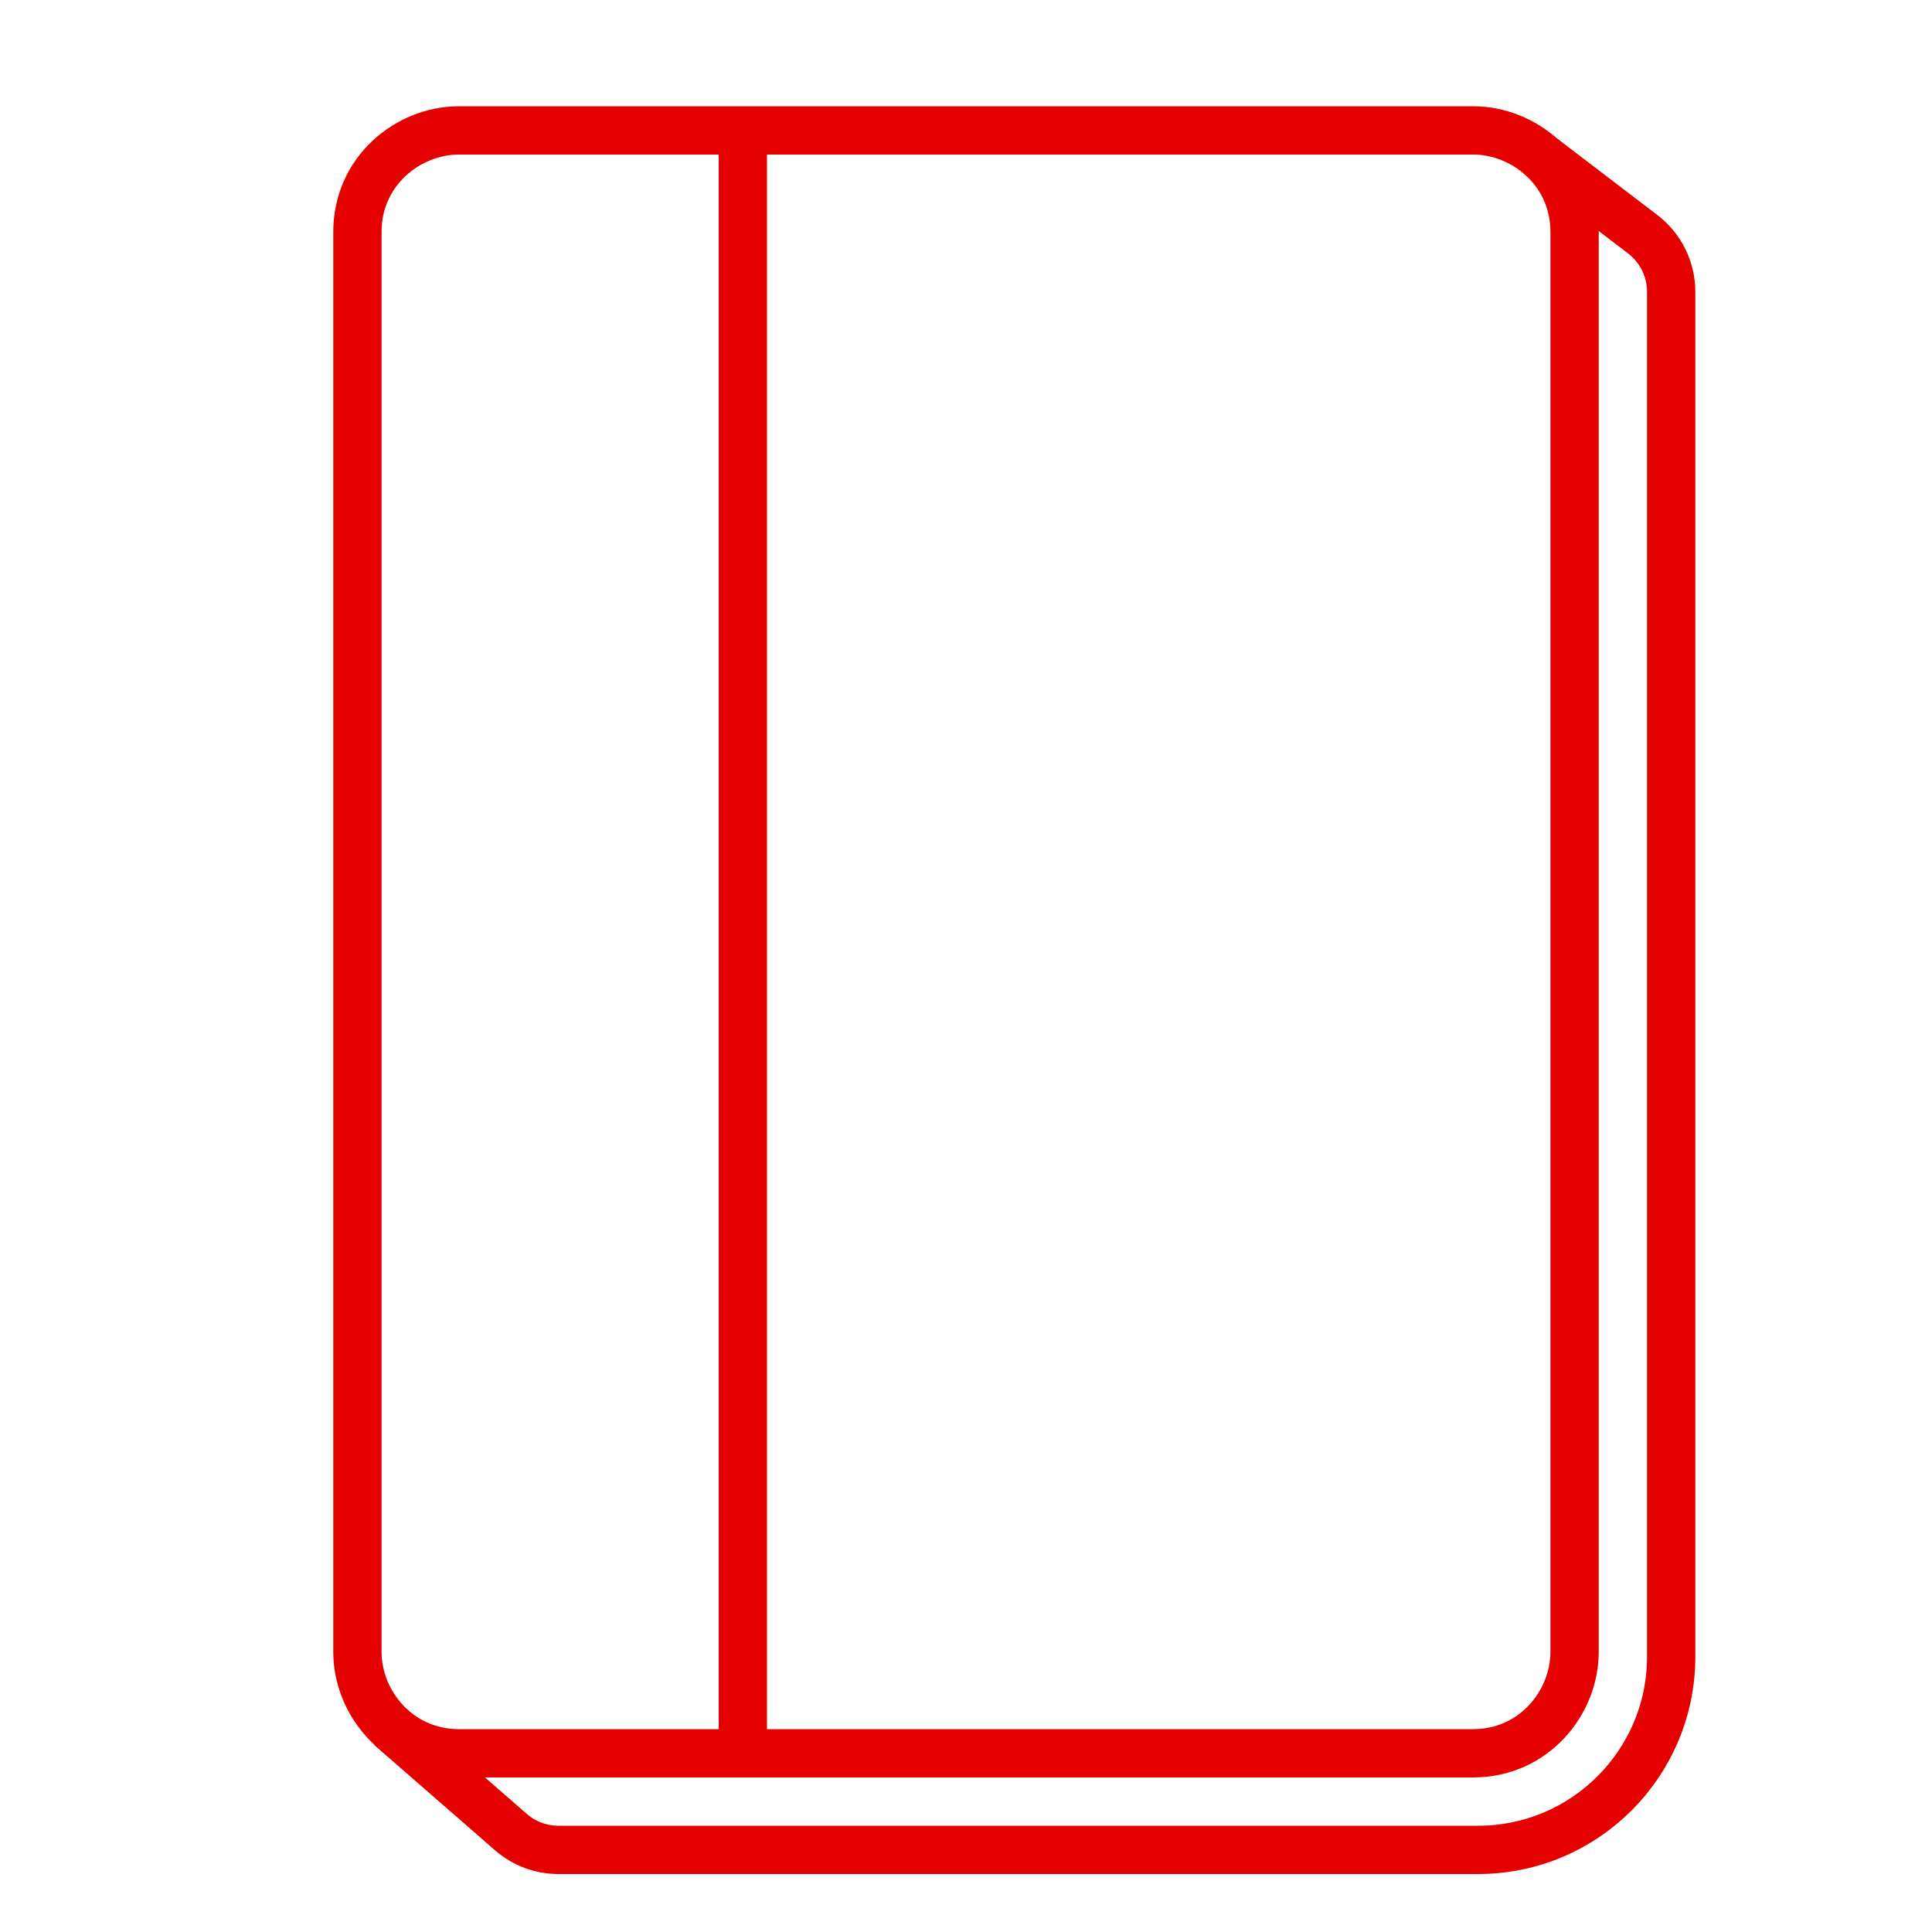
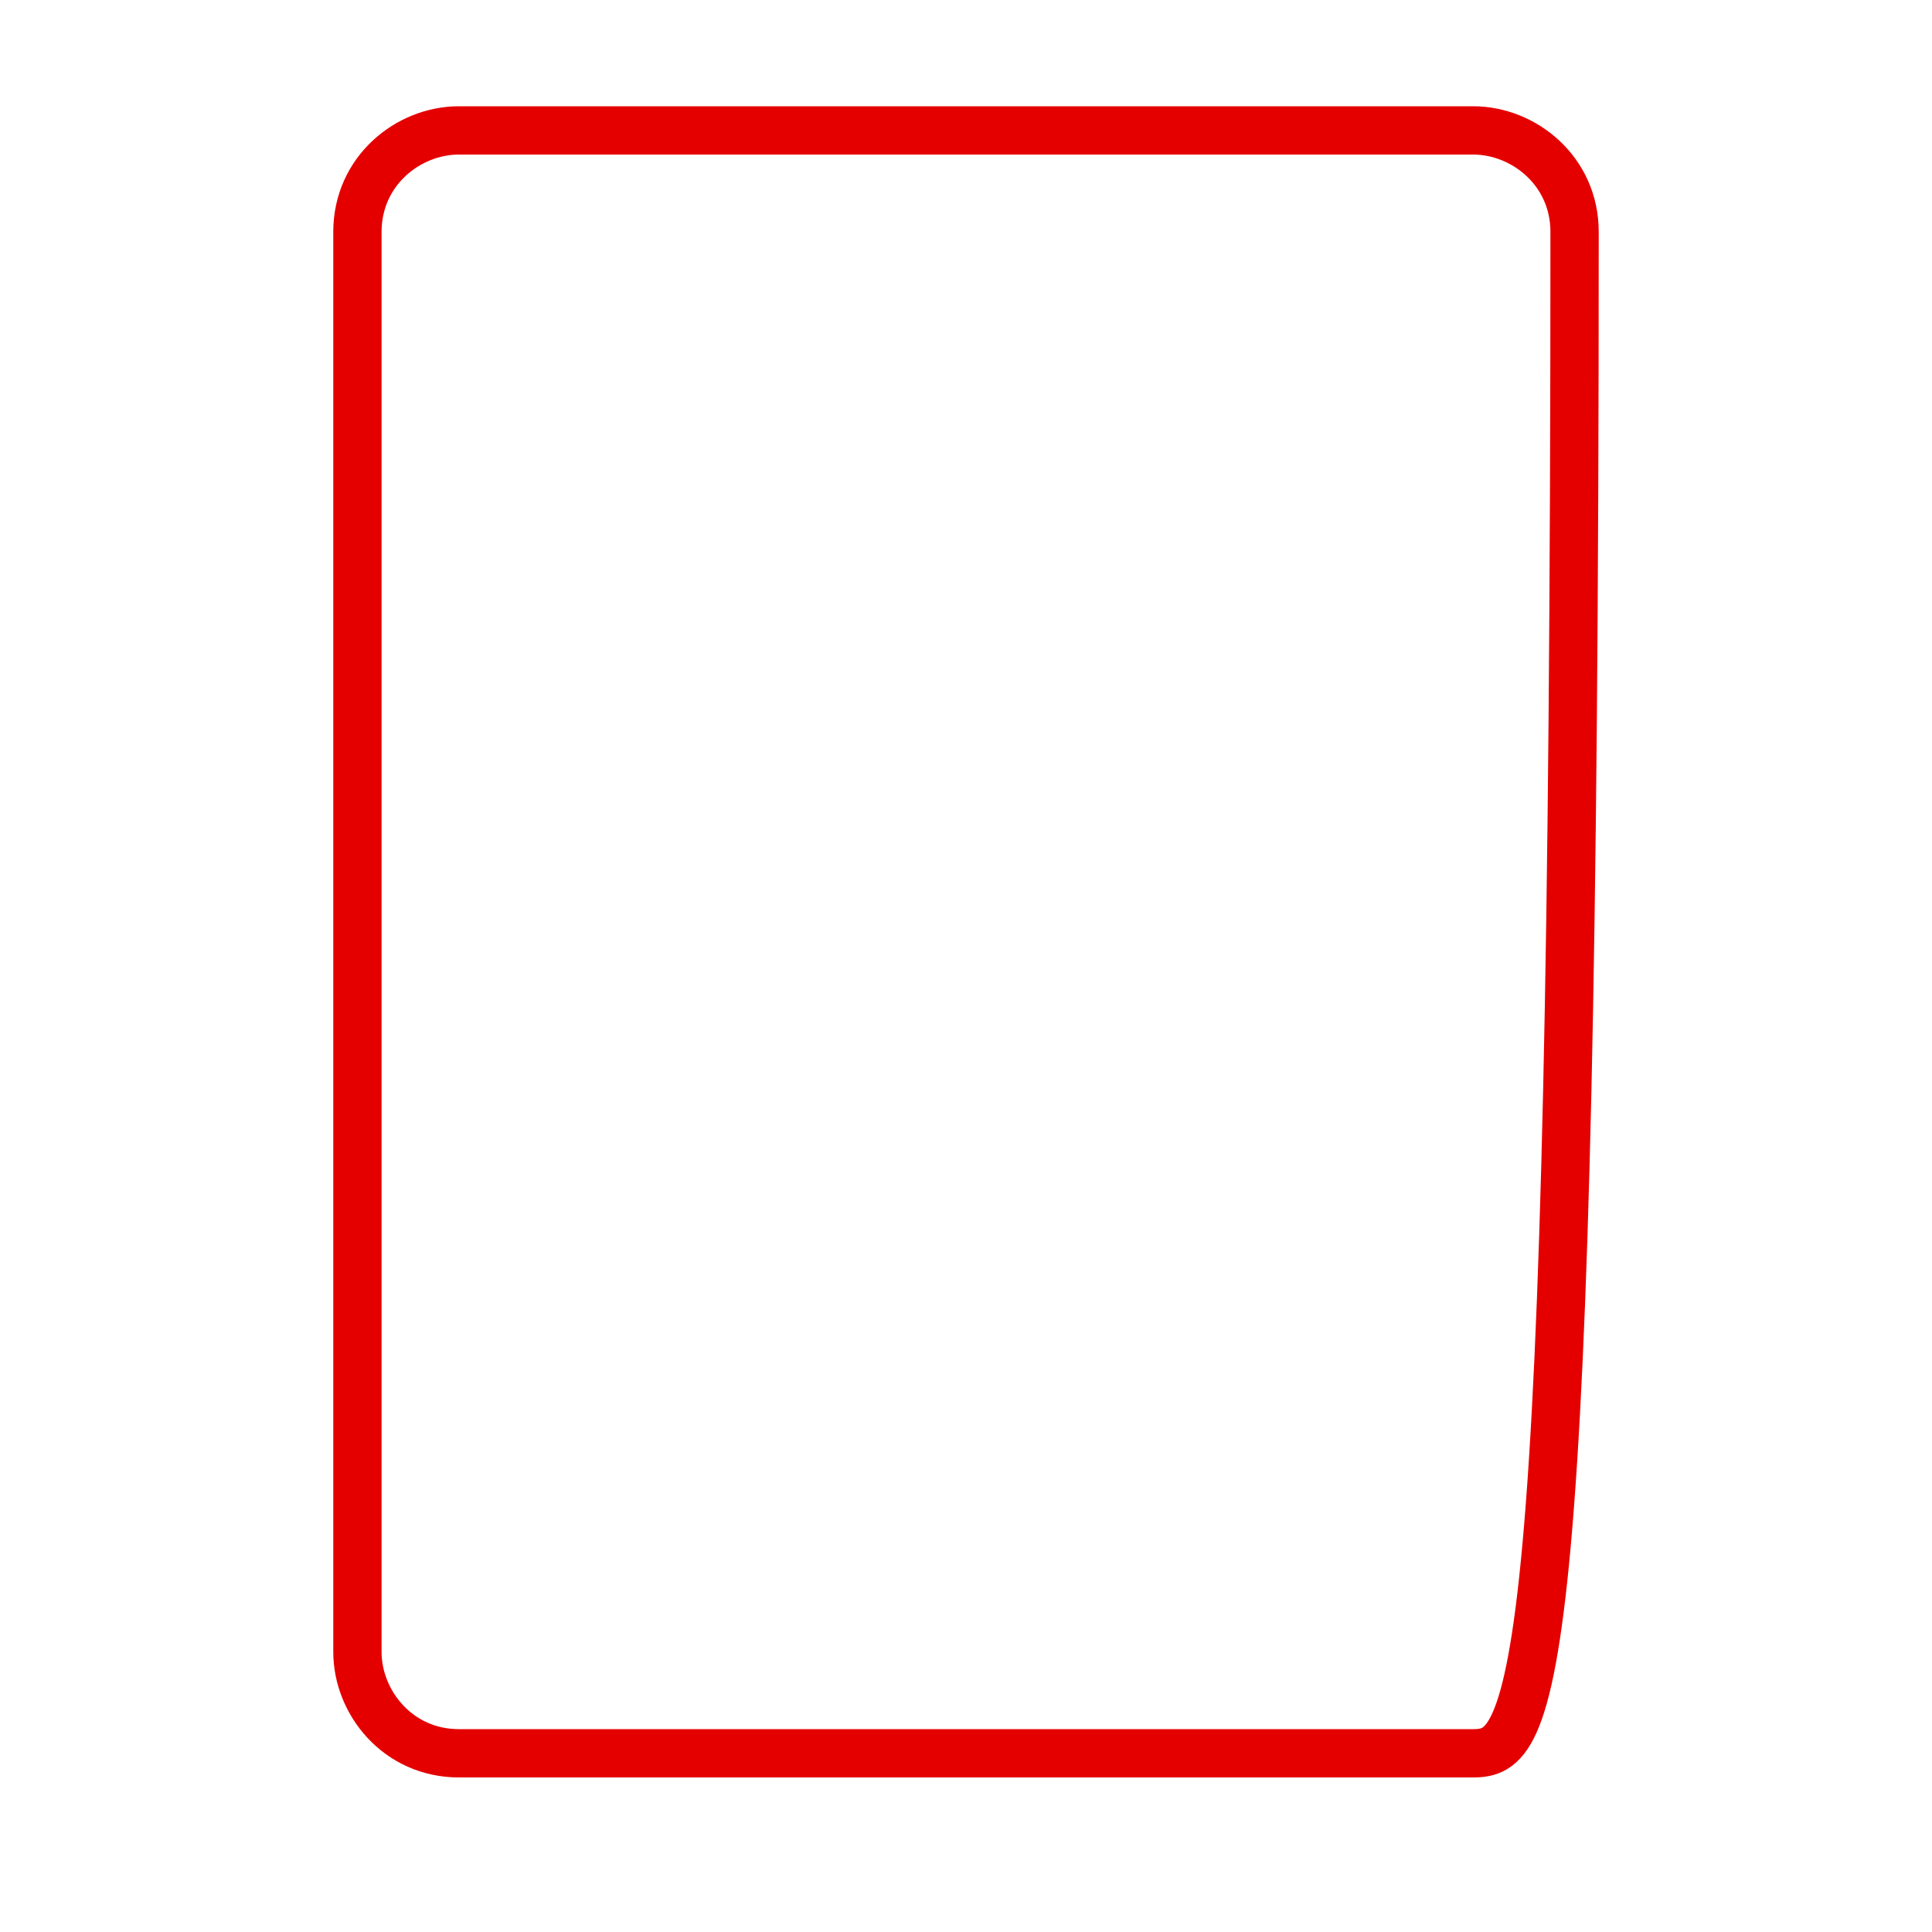
<svg xmlns="http://www.w3.org/2000/svg" width="80px" height="80px" viewBox="0 0 80 80" version="1.1">
  <title>Icons-large / brochure</title>
  <desc>Created with Sketch.</desc>
  <defs />
  <g id="CarExplore---Quick-Links" stroke="none" stroke-width="1" fill="none" fill-rule="evenodd">
    <g id="Icons-large-/-brochure" stroke="#E50000" stroke-width="2">
      <g id="Book" transform="translate(14.8, 4.4)">
-         <path d="M46.2,68.2 L4.2,68.2 C1.68,68.2 0,66.1 0,64 L0,5.2 C0,2.68 2.1,1 4.2,1 L46.2,1 C48.3,1 50.4,2.68 50.4,5.2 L50.4,64 C50.4,66.1 48.72,68.2 46.2,68.2 Z" id="Shape" />
-         <path d="M48.9,2 L53.221,5.299 C53.964,5.867 54.4,6.749 54.4,7.684 L54.4,64.2 C54.4,68.618 50.818,72.2 46.4,72.2 L8.324,72.2 C7.599,72.2 6.899,71.938 6.353,71.461 L1.35,67.1" id="Shape" />
-         <path d="M15.96,0.6 L15.96,69.04" id="Shape" />
+         <path d="M46.2,68.2 L4.2,68.2 C1.68,68.2 0,66.1 0,64 L0,5.2 C0,2.68 2.1,1 4.2,1 L46.2,1 C48.3,1 50.4,2.68 50.4,5.2 C50.4,66.1 48.72,68.2 46.2,68.2 Z" id="Shape" />
      </g>
    </g>
  </g>
</svg>